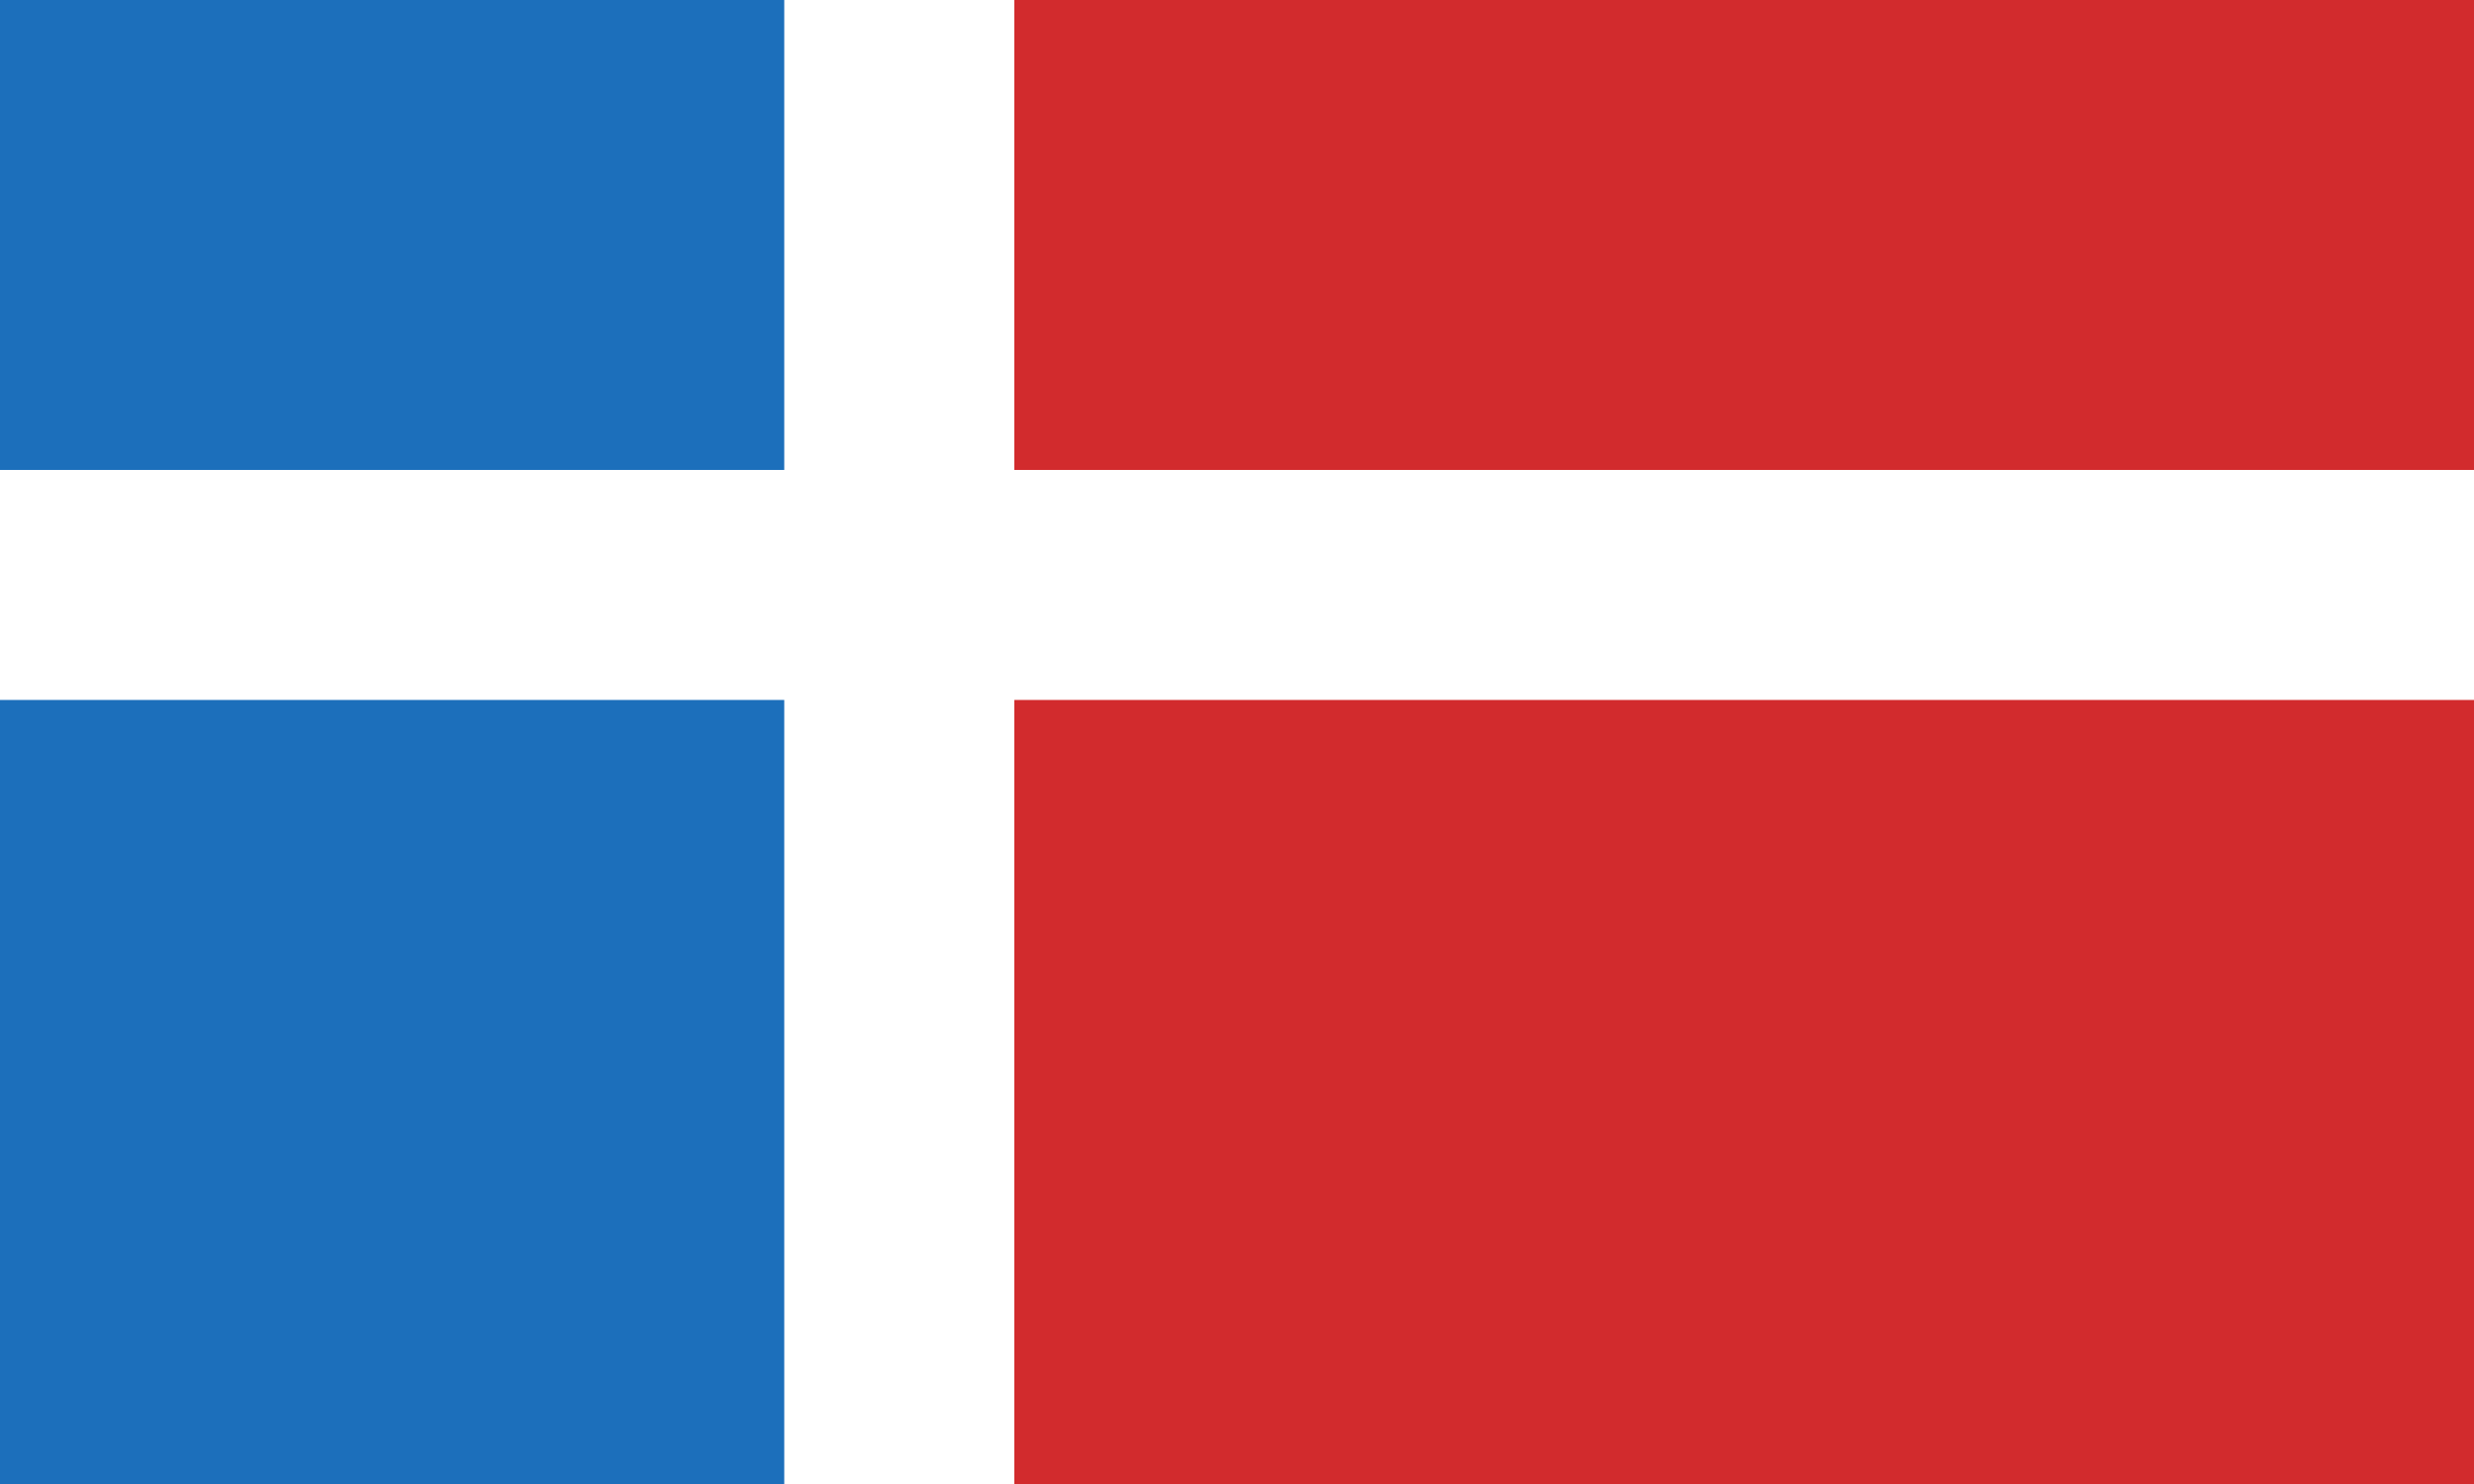
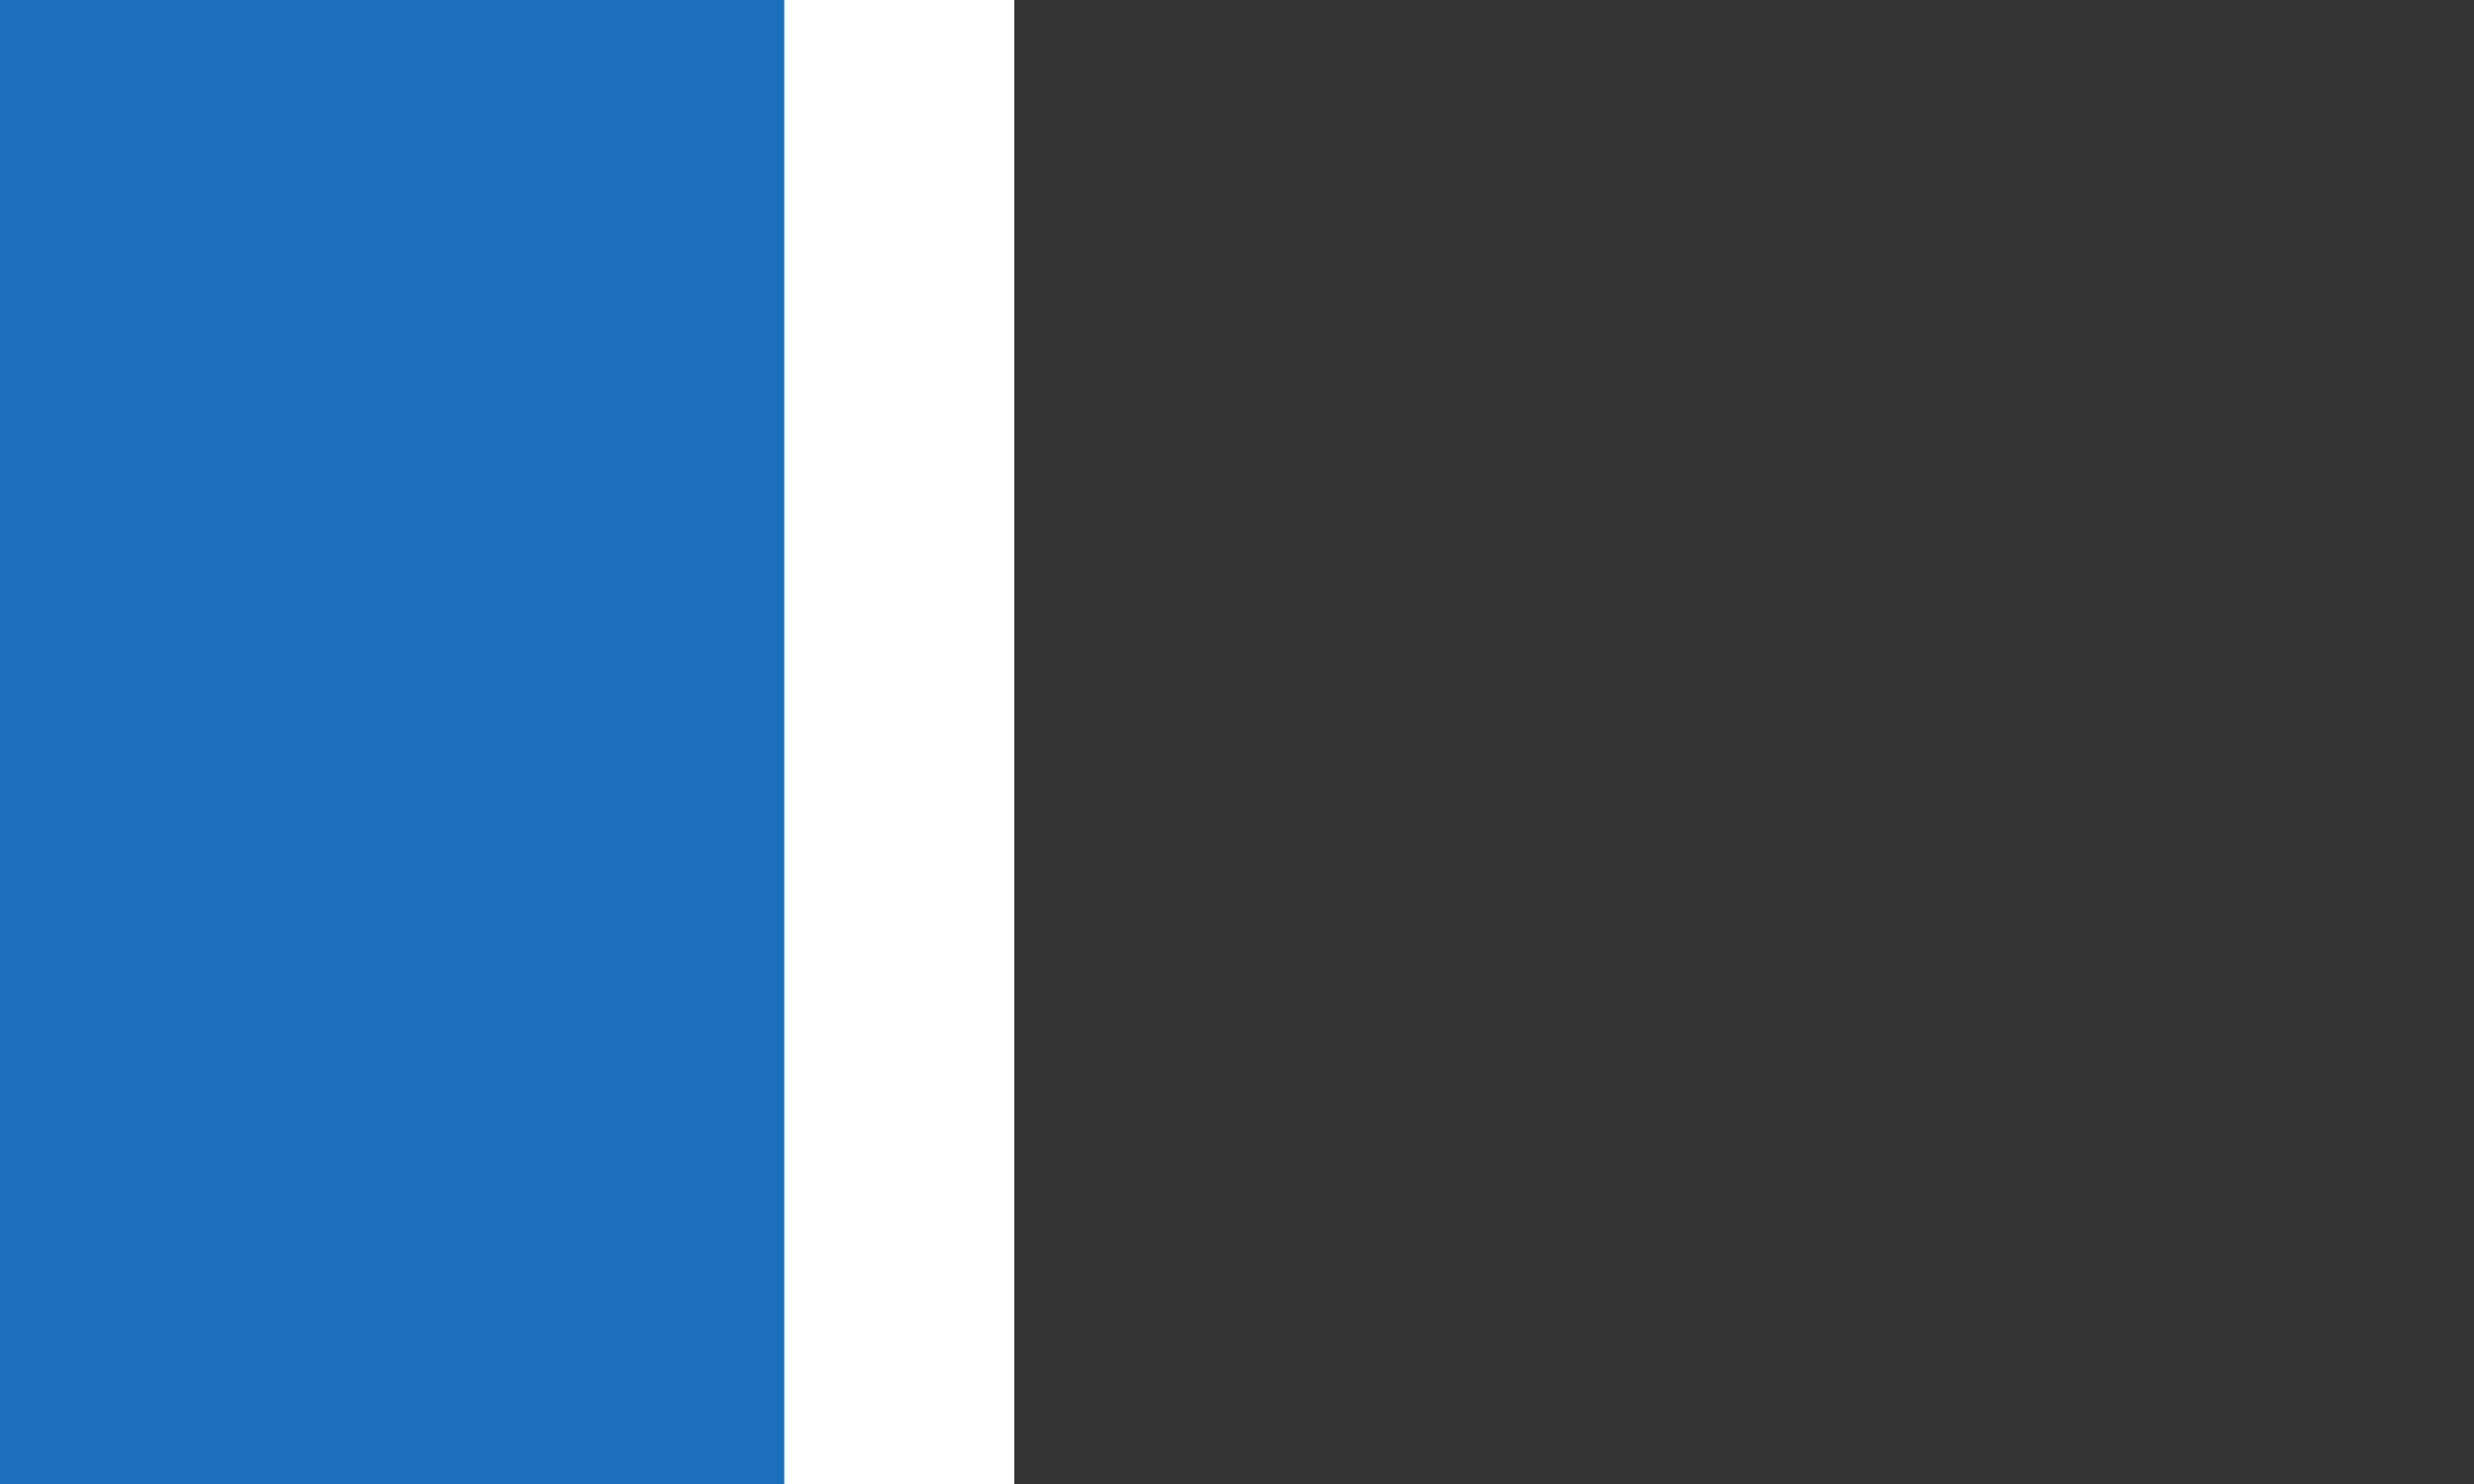
<svg xmlns="http://www.w3.org/2000/svg" version="1.2" viewBox="0 0 1000 600" width="1000" height="600">
  <rect x="0" y="0" width="1000" height="600" fill="#333333" stroke="none" />
  <title>Proyecto nuevo</title>
  <style>
		.s0 { fill: #d22b2d } 
		.s1 { fill: #1c6fbb } 
		.s2 { fill: #ffffff } 
	</style>
-   <path id="Forma 3" class="s0" d="m337 0h663v600h-663z" />
  <path id="Forma 4" class="s1" d="m0 0h337v600h-337z" />
  <path id="Forma 6" class="s2" d="m317 0h93v600h-93z" />
-   <path id="Forma 5" class="s2" d="m0 190h1000v93h-1000z" />
</svg>